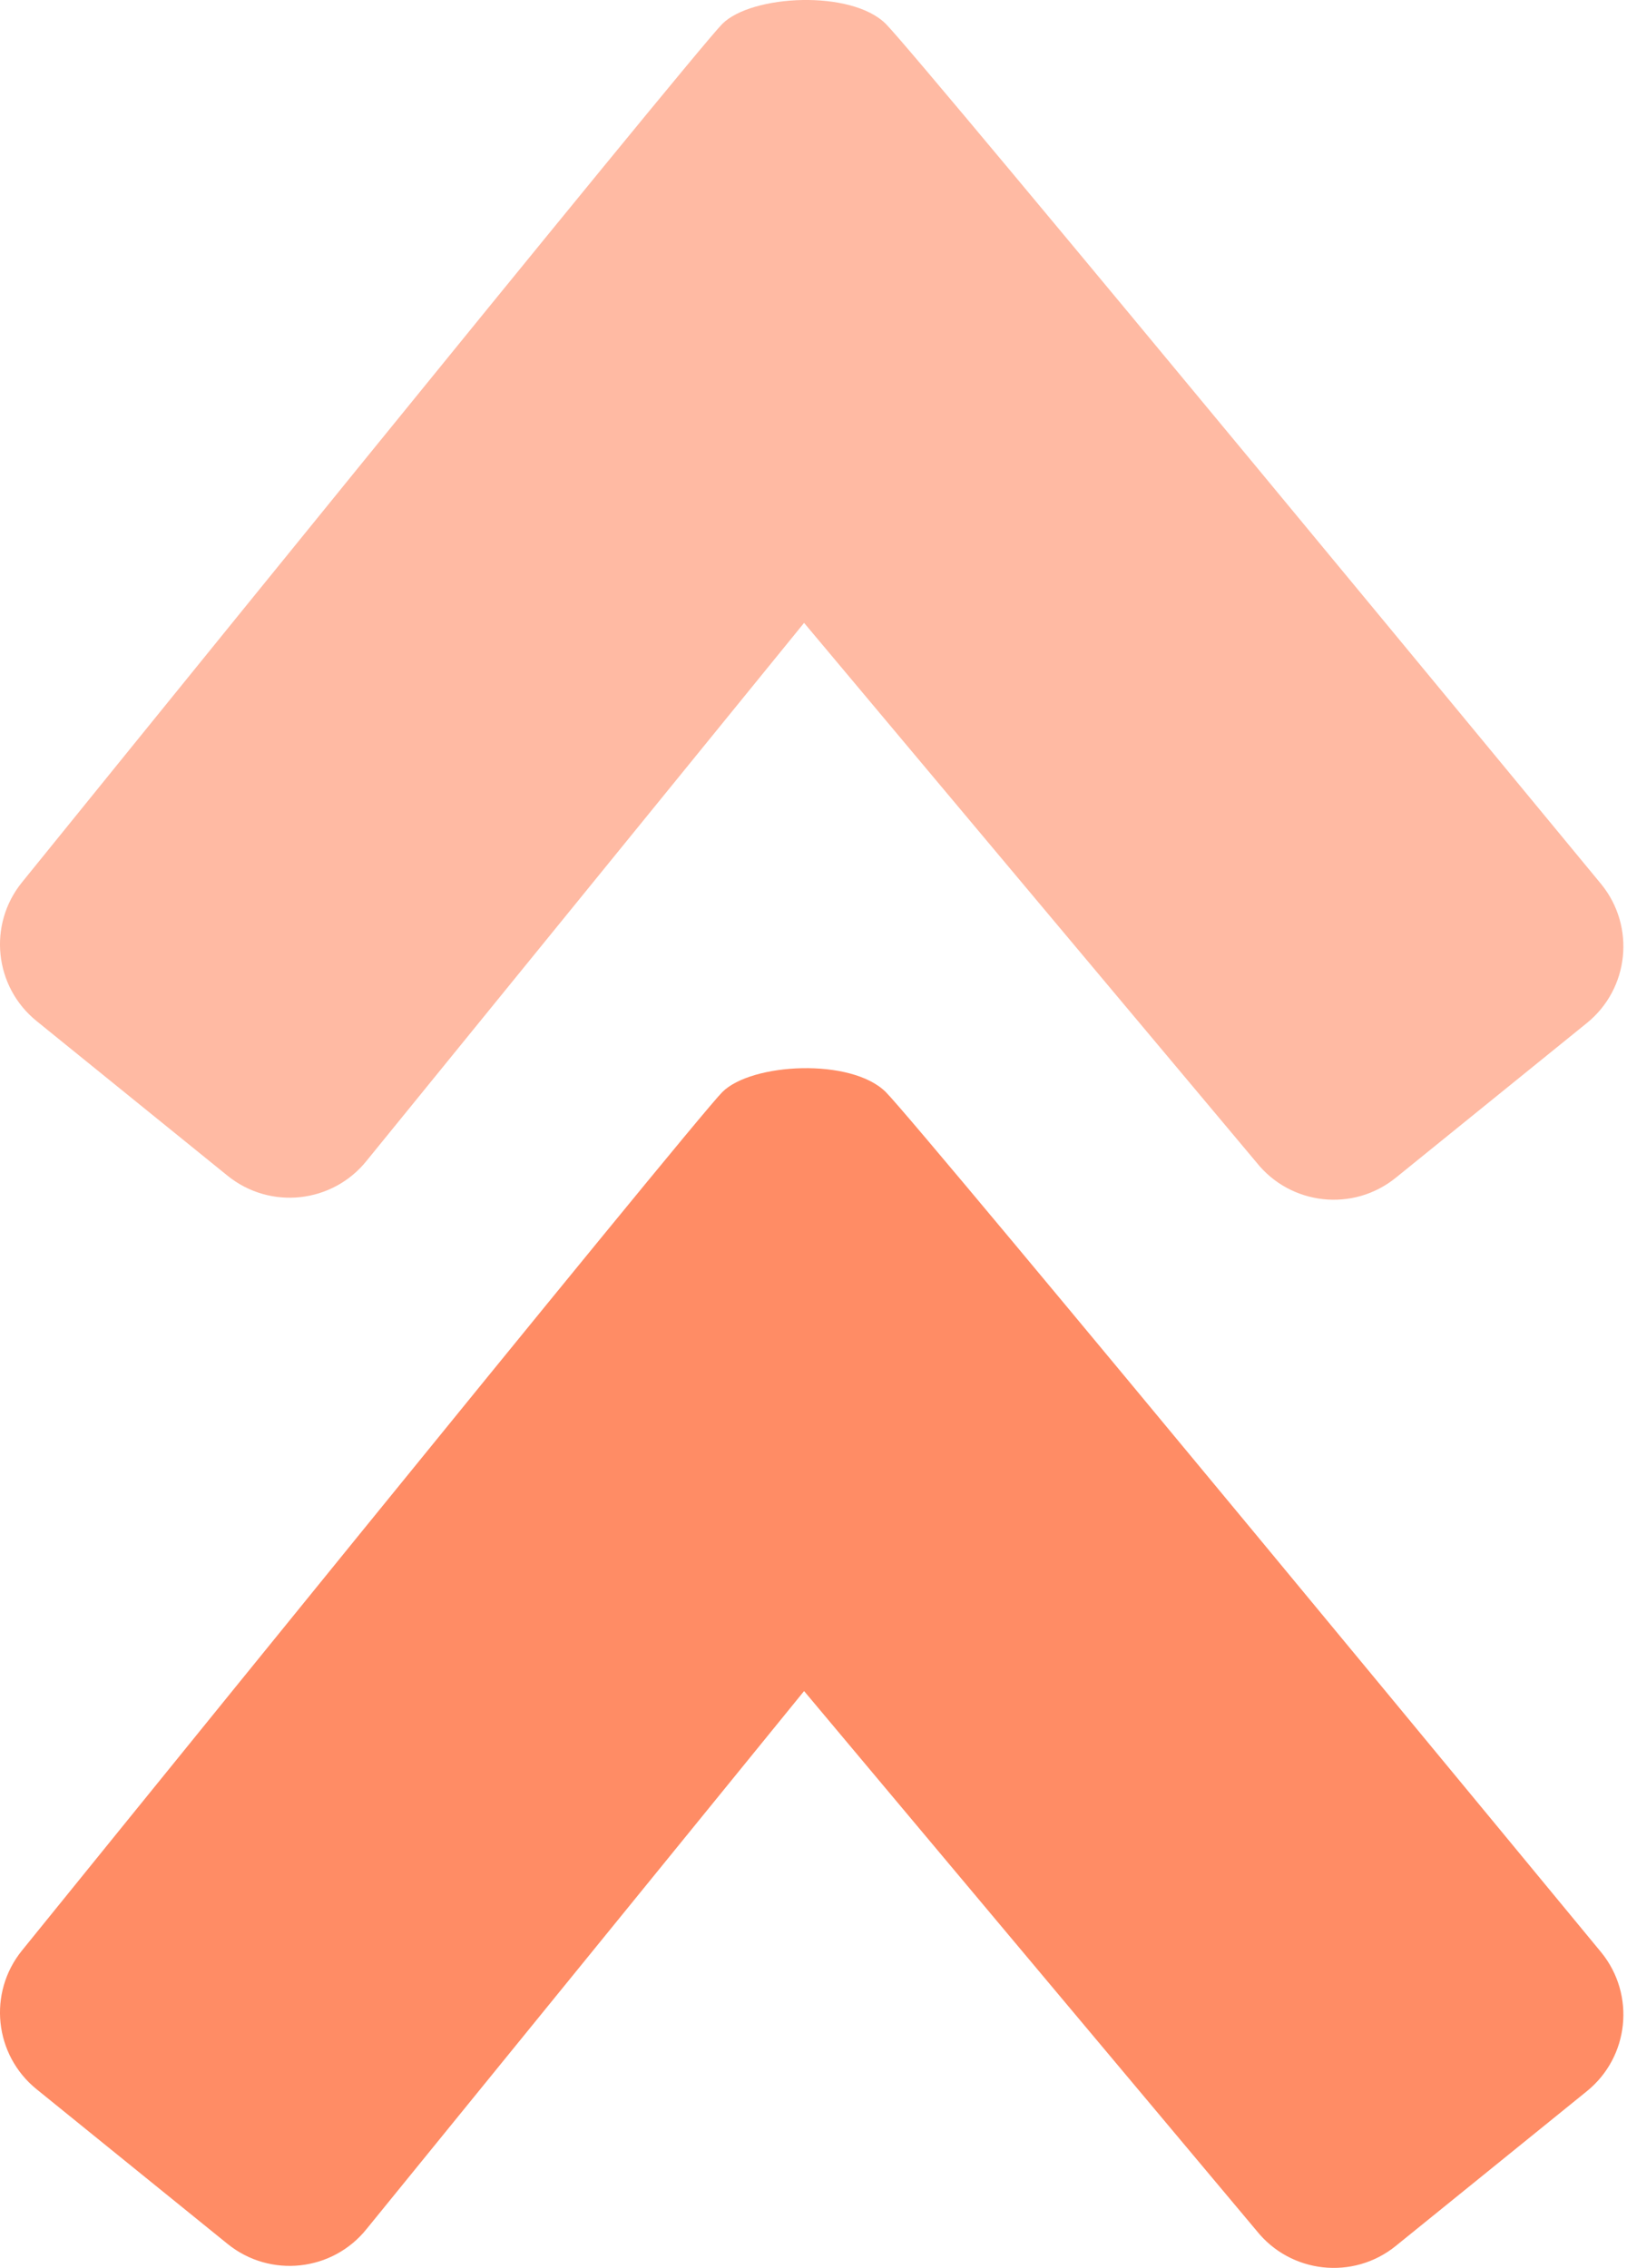
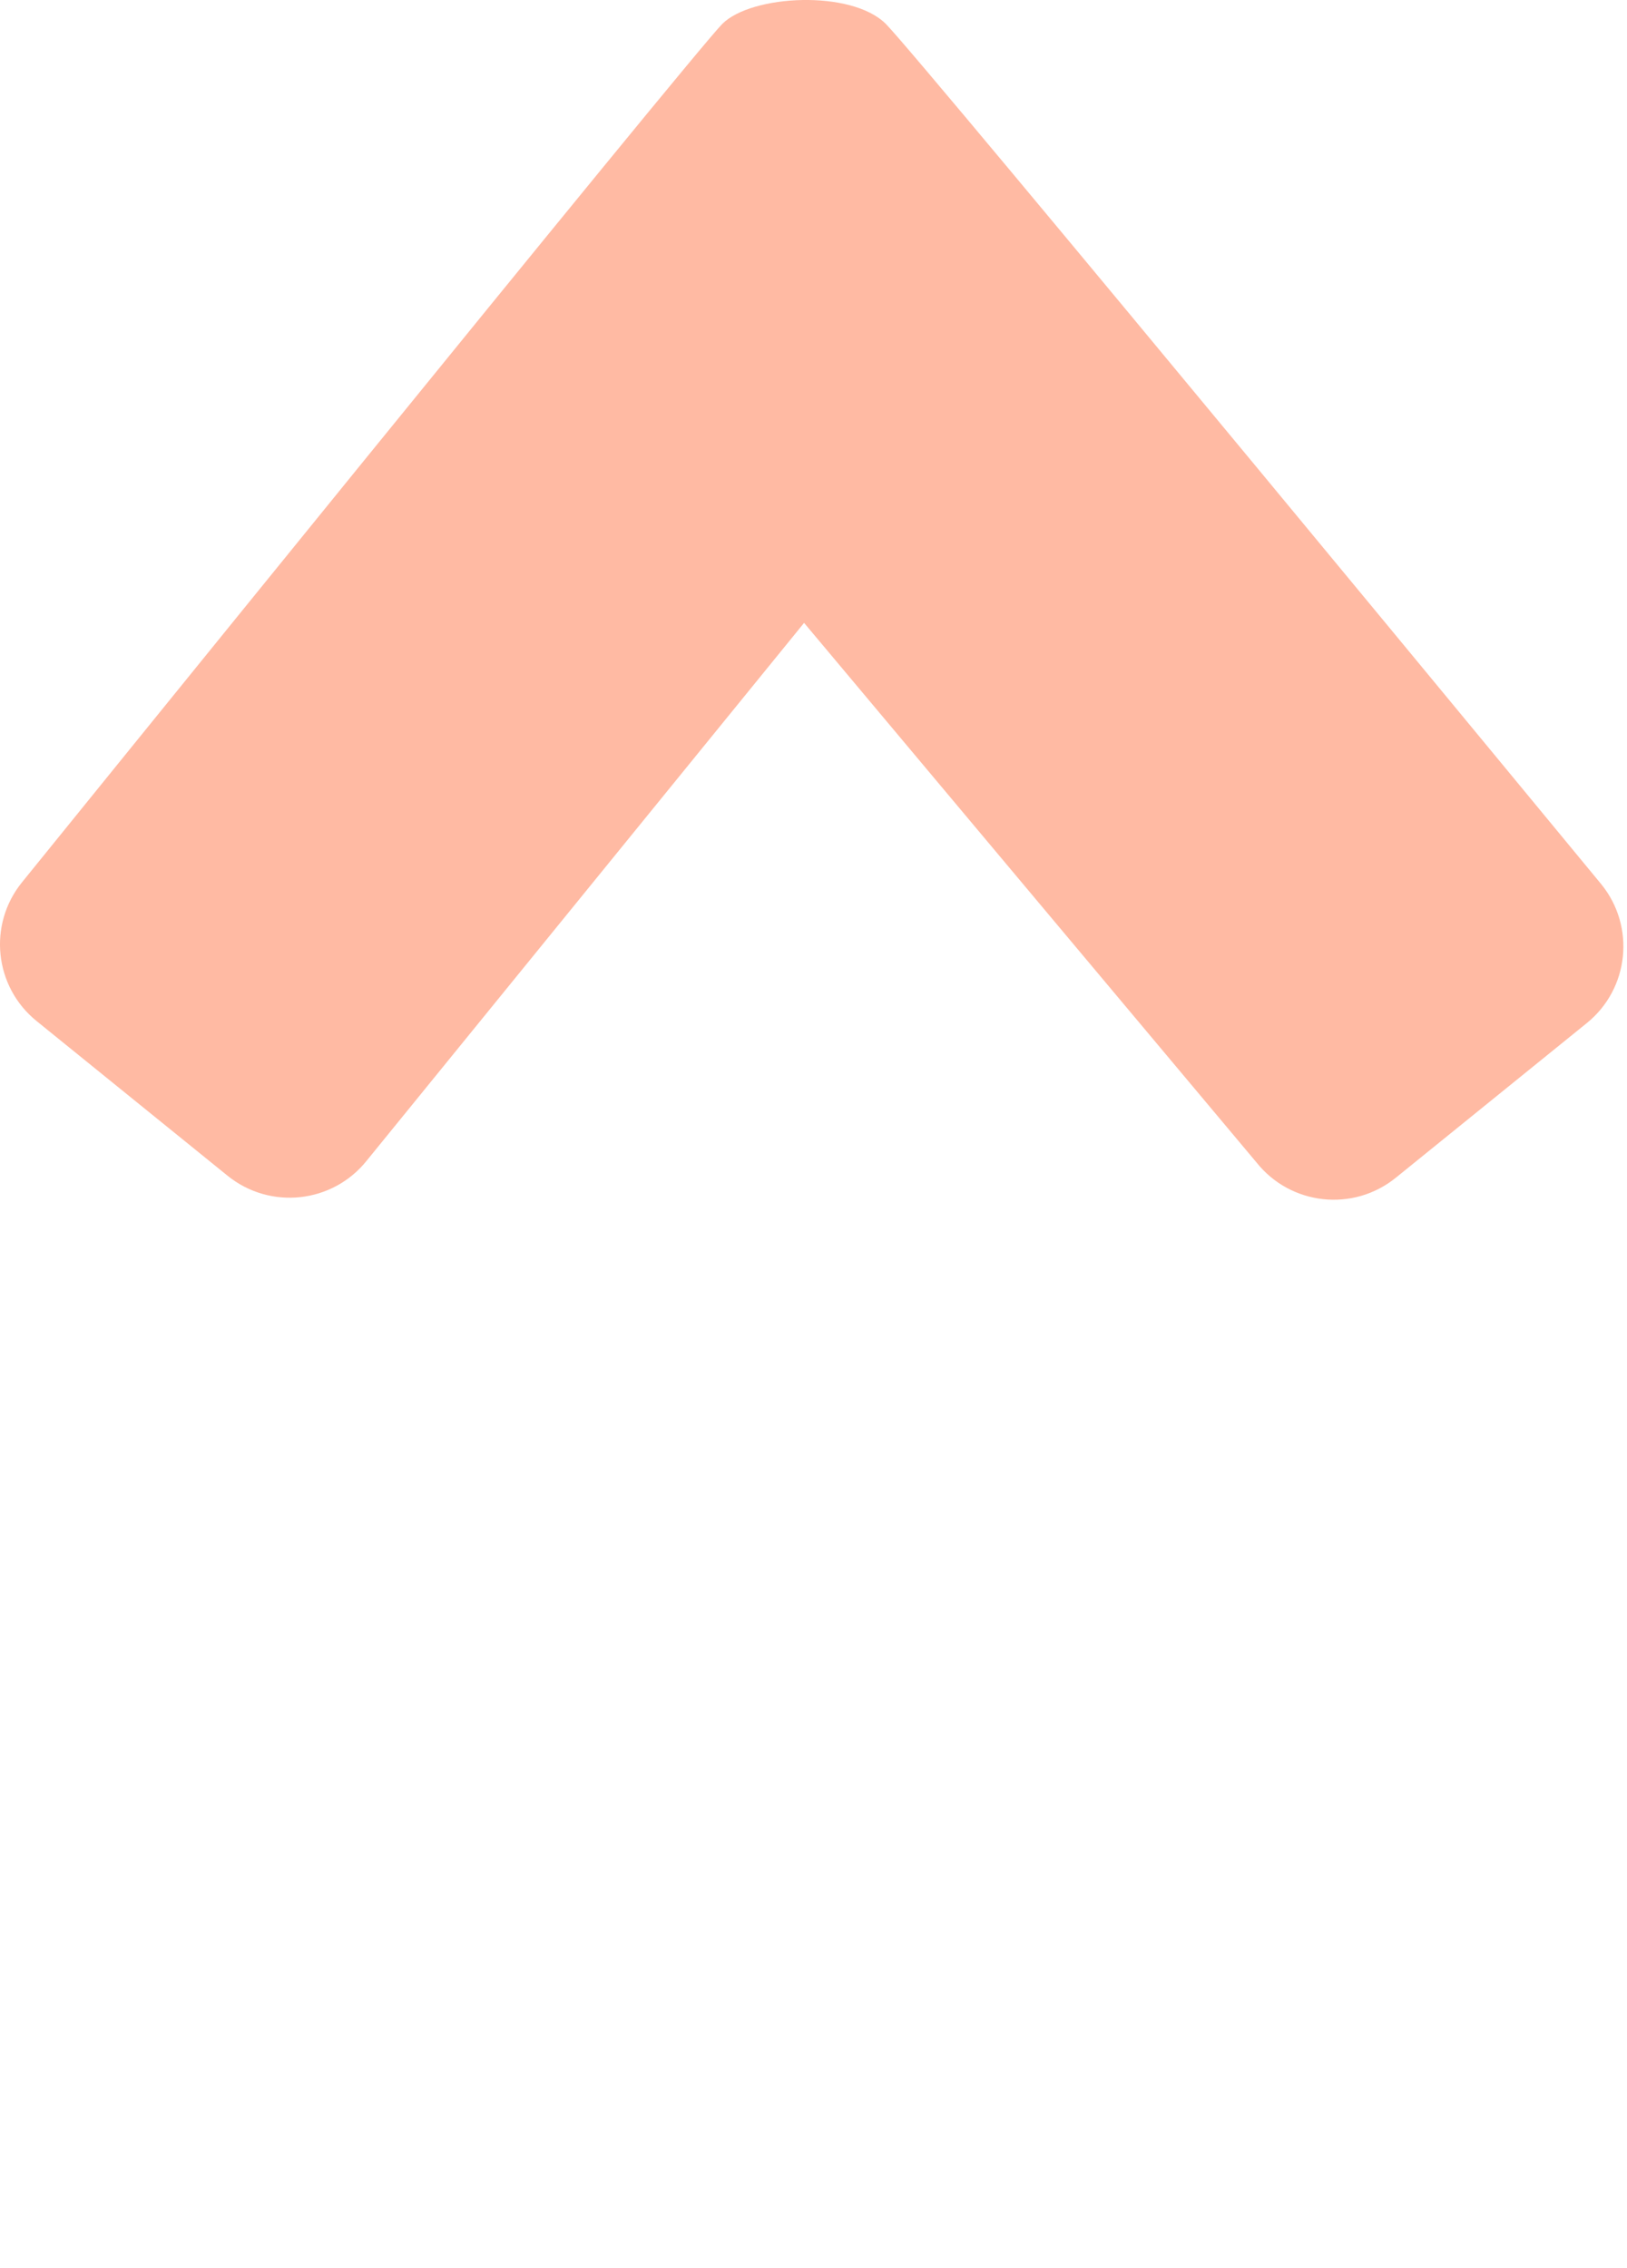
<svg xmlns="http://www.w3.org/2000/svg" fill="none" height="100%" overflow="visible" preserveAspectRatio="none" style="display: block;" viewBox="0 0 33 46" width="100%">
  <g id="Frame 129">
    <path d="M14.65 0.485C14.055 1.08 0.446 17.896 0.446 17.896C-0.25 18.755 -0.117 20.015 0.742 20.71L2.679 22.279L4.615 23.847C5.48 24.547 6.749 24.408 7.441 23.538L16.309 12.634L25.485 23.578C26.178 24.449 27.447 24.588 28.311 23.888L32.185 20.751C33.044 20.056 33.176 18.796 32.48 17.937C32.48 17.937 18.664 1.182 17.967 0.485C17.27 -0.212 15.245 -0.11 14.65 0.485Z" fill="#FFBAA3" id="Union" />
-     <path d="M14.65 22.151C14.055 22.746 0.446 39.562 0.446 39.562C-0.25 40.421 -0.117 41.681 0.742 42.376L2.679 43.945L4.615 45.513C5.48 46.213 6.749 46.074 7.441 45.204L16.309 34.3L25.485 45.244C26.178 46.115 27.447 46.254 28.311 45.554L32.185 42.417C33.044 41.722 33.176 40.462 32.48 39.603C32.48 39.603 18.664 22.848 17.967 22.151C17.27 21.454 15.245 21.556 14.65 22.151Z" fill="#FF8C65" id="Union_2" />
  </g>
</svg>